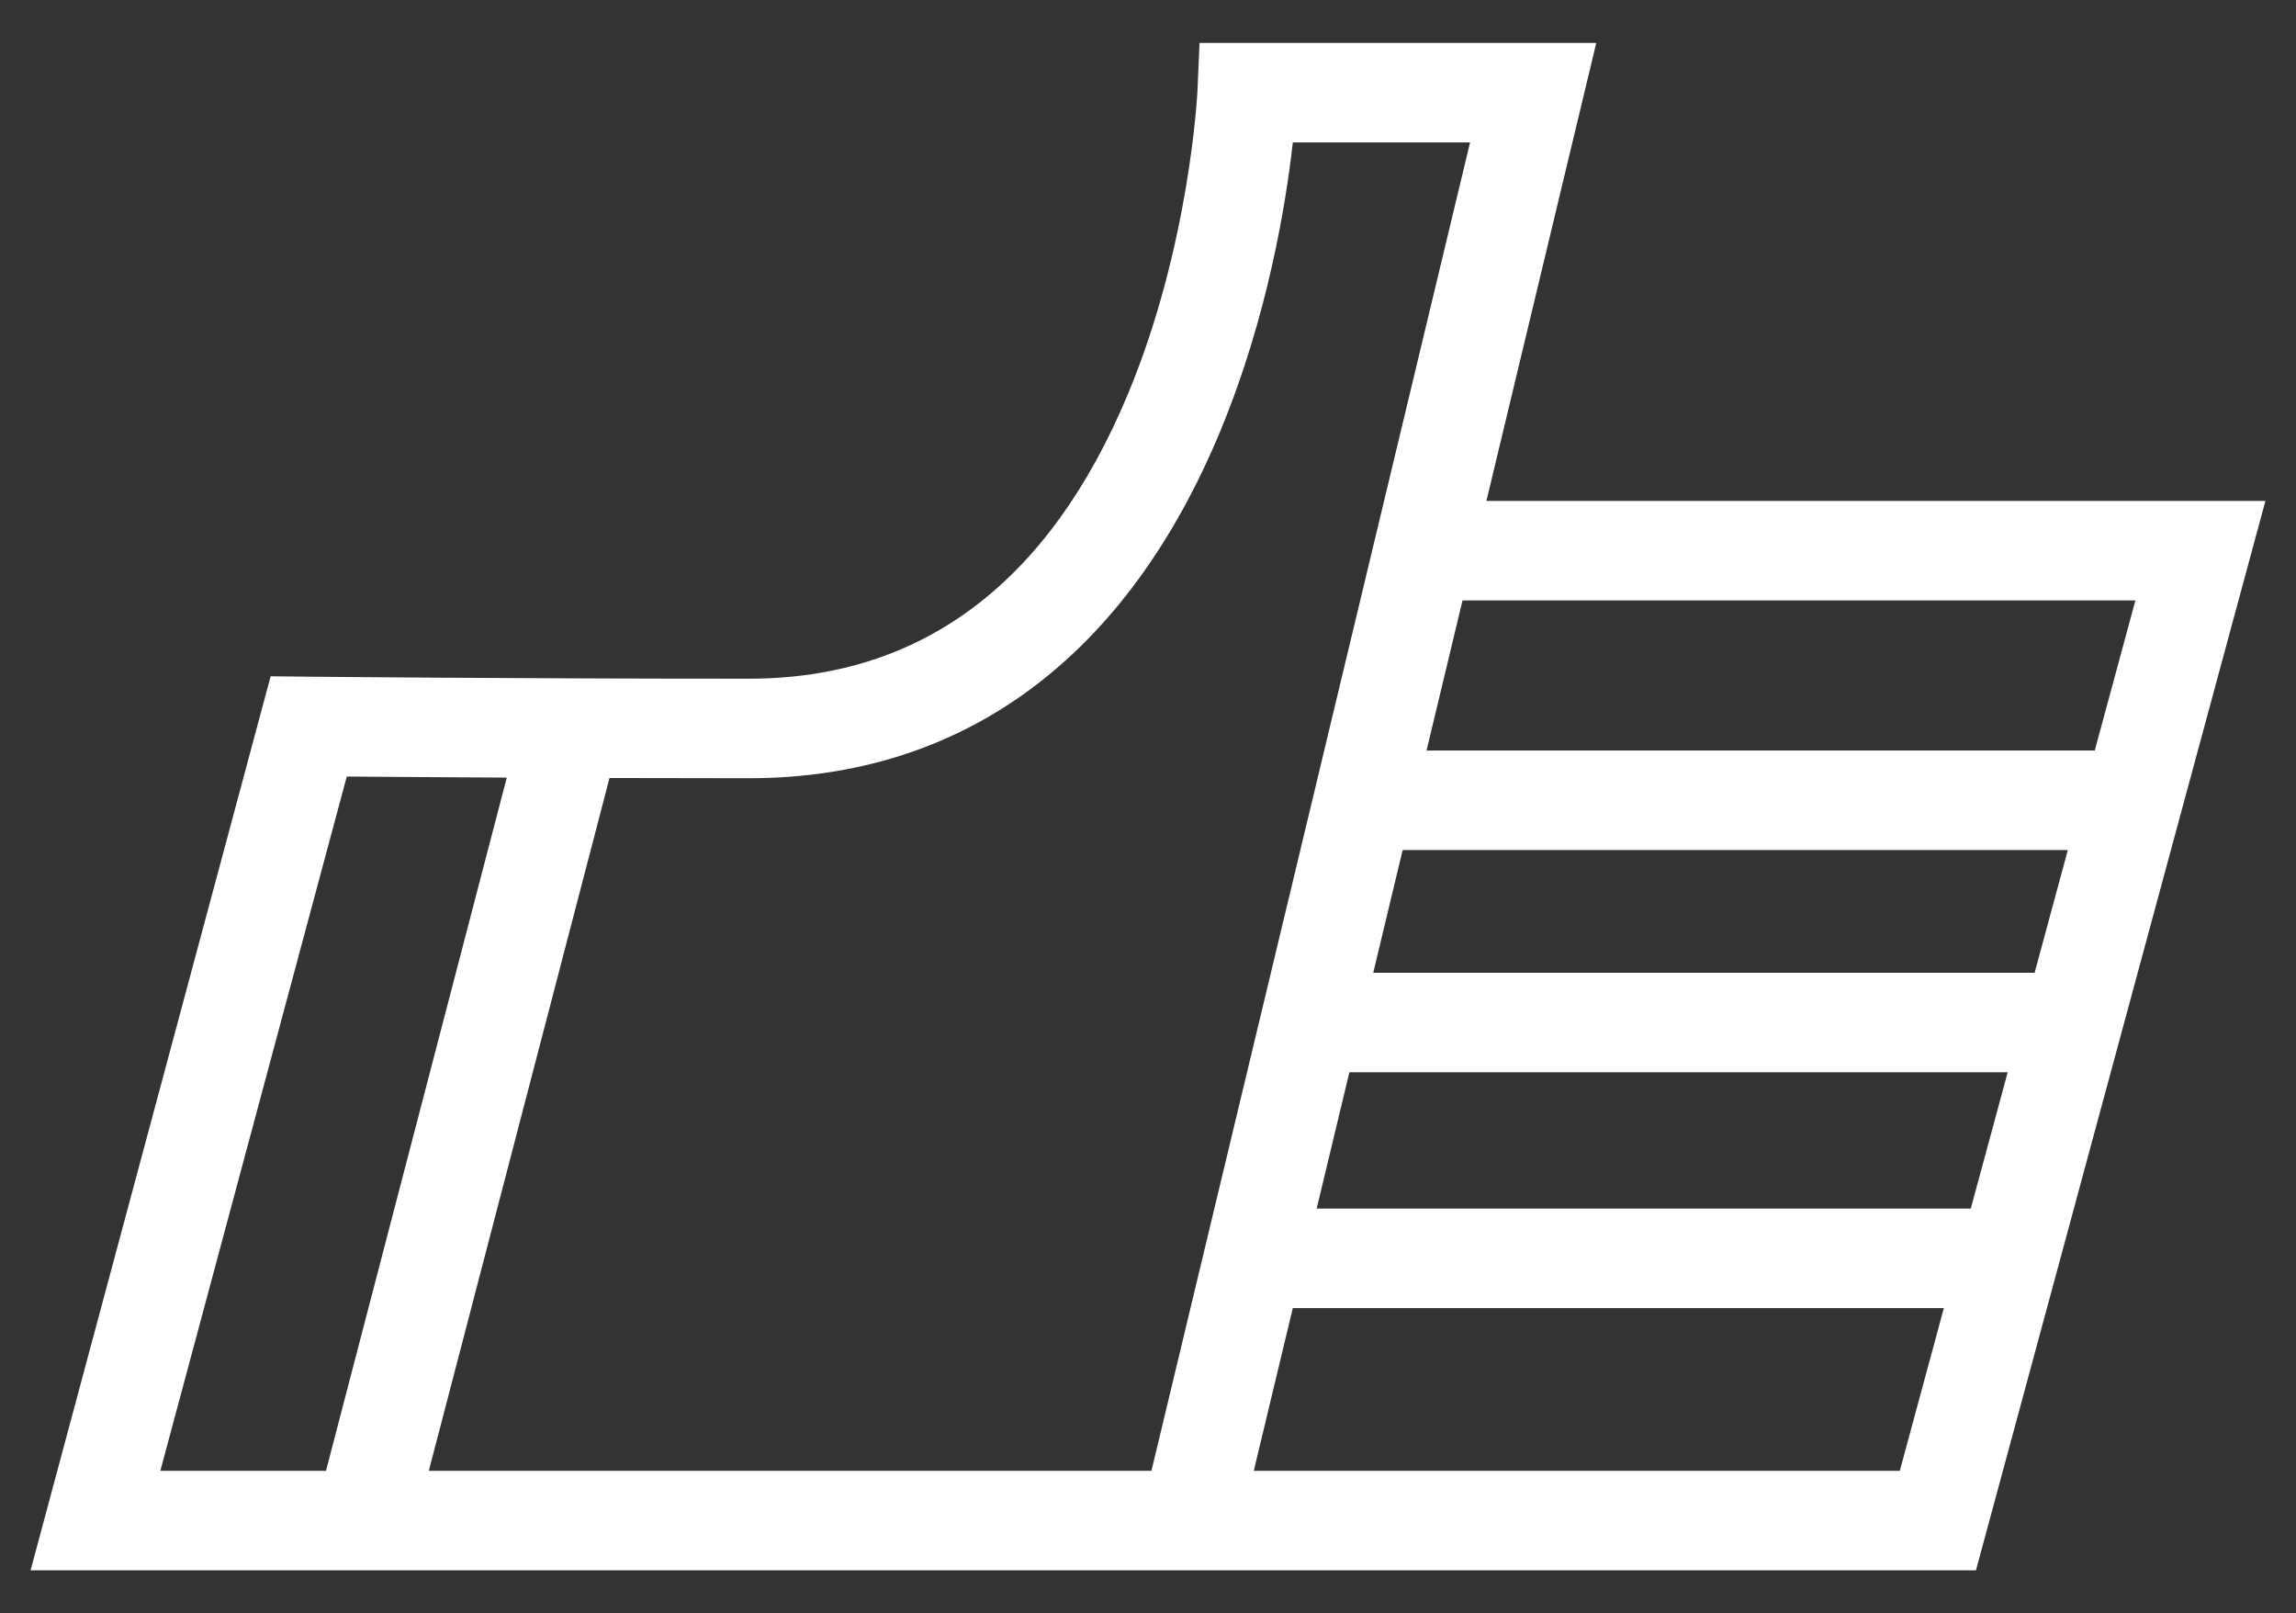
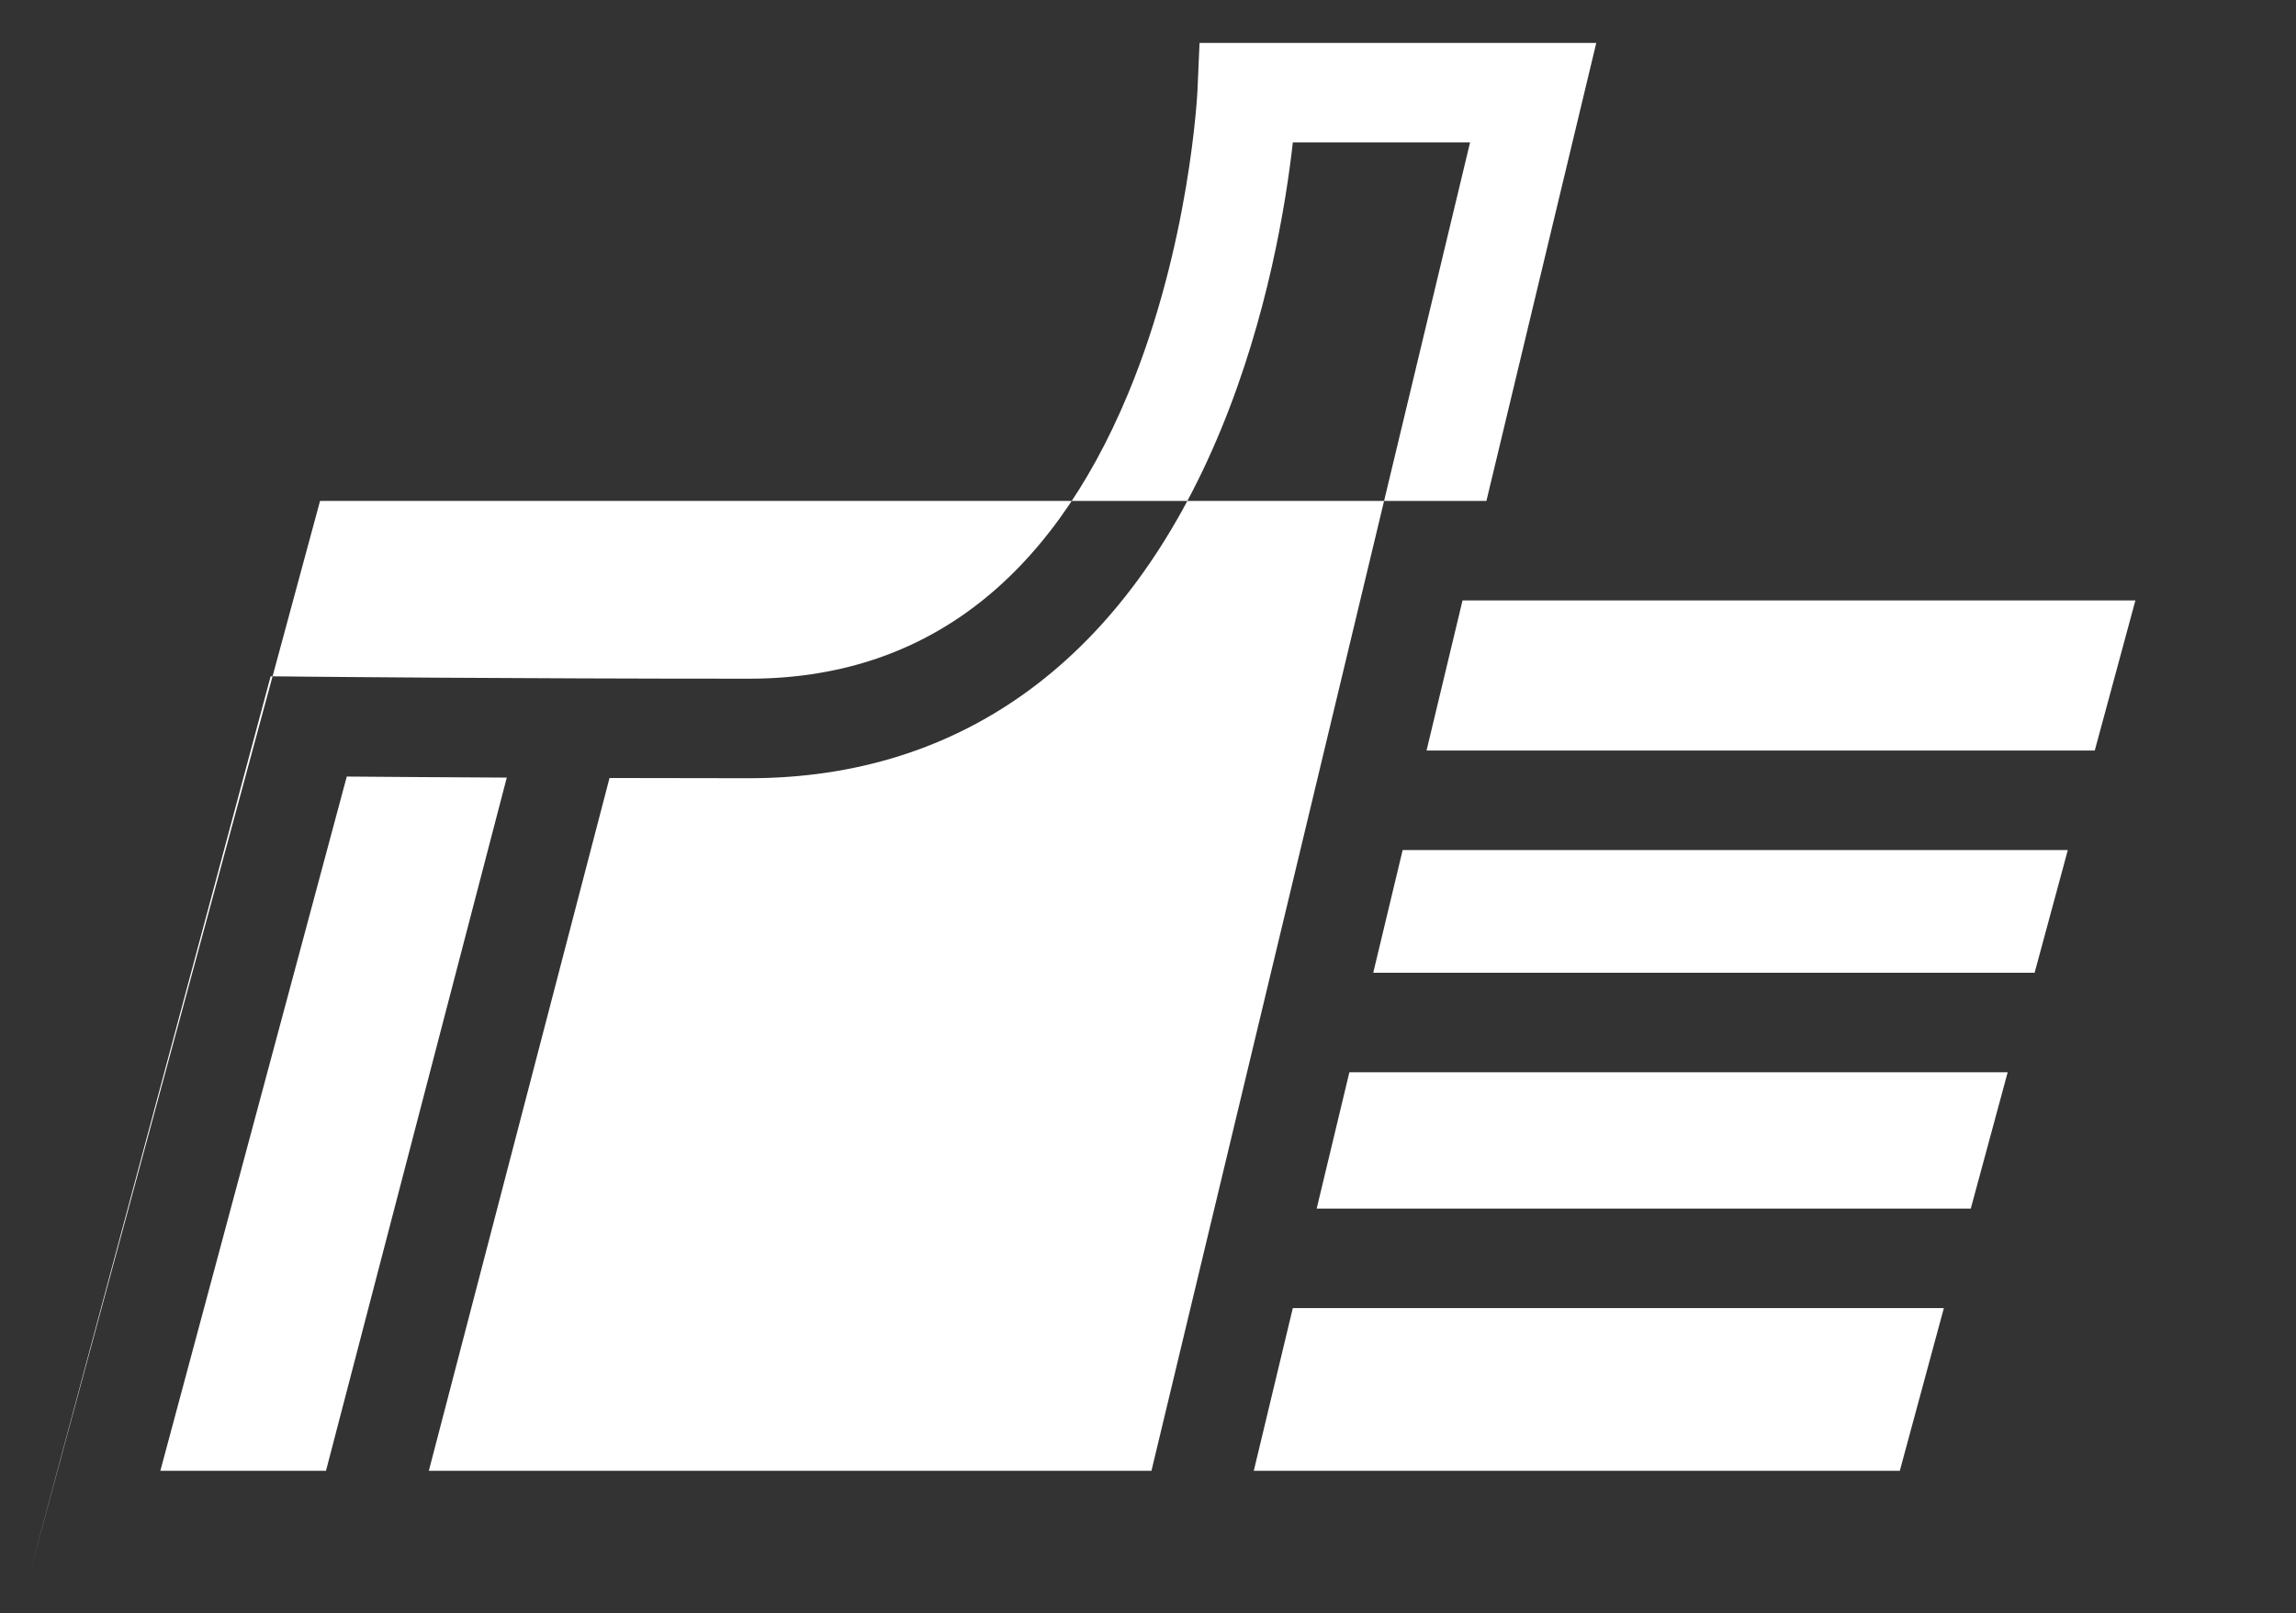
<svg xmlns="http://www.w3.org/2000/svg" version="1.1" id="Capa_1" x="0px" y="0px" width="600px" height="421.495px" viewBox="0 0 600 421.495" enable-background="new 0 0 600 421.495" xml:space="preserve">
  <rect x="0" y="0" width="600" height="421.495" fill="#333333" stroke="none" />
-   <path fill="#FFFFFF" d="M388.436,130.877L417.145,11.21l-103.678,0.013l-0.541,12.437c-0.018,0.396-1.926,40.276-18.142,79.225  c-20.57,49.396-53.898,74.443-99.054,74.443c-62.653,0-114.412-0.521-114.926-0.525L70.727,176.7L7.993,410.285h508.373  l75.643-279.408H388.436z M558.029,156.881l-10.615,39.212H372.789l9.406-39.212H558.029z M352.623,280.161h172.033l-9.645,35.616  H344.078L352.623,280.161z M358.861,254.155l7.689-32.059h173.822l-8.678,32.059H358.861z M90.618,202.896  c9.039,0.073,23.66,0.183,41.817,0.273L85.19,384.281H41.903L90.618,202.896z M112.064,384.281l47.216-181.006  c11.488,0.034,23.729,0.057,36.45,0.057c56.083,0,98.729-31.503,123.327-91.1c12.229-29.629,16.986-58.96,18.791-75.019h46.313  l-83.258,347.067H112.064z M327.645,384.281l10.195-42.5h170.133l-11.506,42.5H327.645z" />
+   <path fill="#FFFFFF" d="M388.436,130.877L417.145,11.21l-103.678,0.013l-0.541,12.437c-0.018,0.396-1.926,40.276-18.142,79.225  c-20.57,49.396-53.898,74.443-99.054,74.443c-62.653,0-114.412-0.521-114.926-0.525L70.727,176.7L7.993,410.285l75.643-279.408H388.436z M558.029,156.881l-10.615,39.212H372.789l9.406-39.212H558.029z M352.623,280.161h172.033l-9.645,35.616  H344.078L352.623,280.161z M358.861,254.155l7.689-32.059h173.822l-8.678,32.059H358.861z M90.618,202.896  c9.039,0.073,23.66,0.183,41.817,0.273L85.19,384.281H41.903L90.618,202.896z M112.064,384.281l47.216-181.006  c11.488,0.034,23.729,0.057,36.45,0.057c56.083,0,98.729-31.503,123.327-91.1c12.229-29.629,16.986-58.96,18.791-75.019h46.313  l-83.258,347.067H112.064z M327.645,384.281l10.195-42.5h170.133l-11.506,42.5H327.645z" />
</svg>